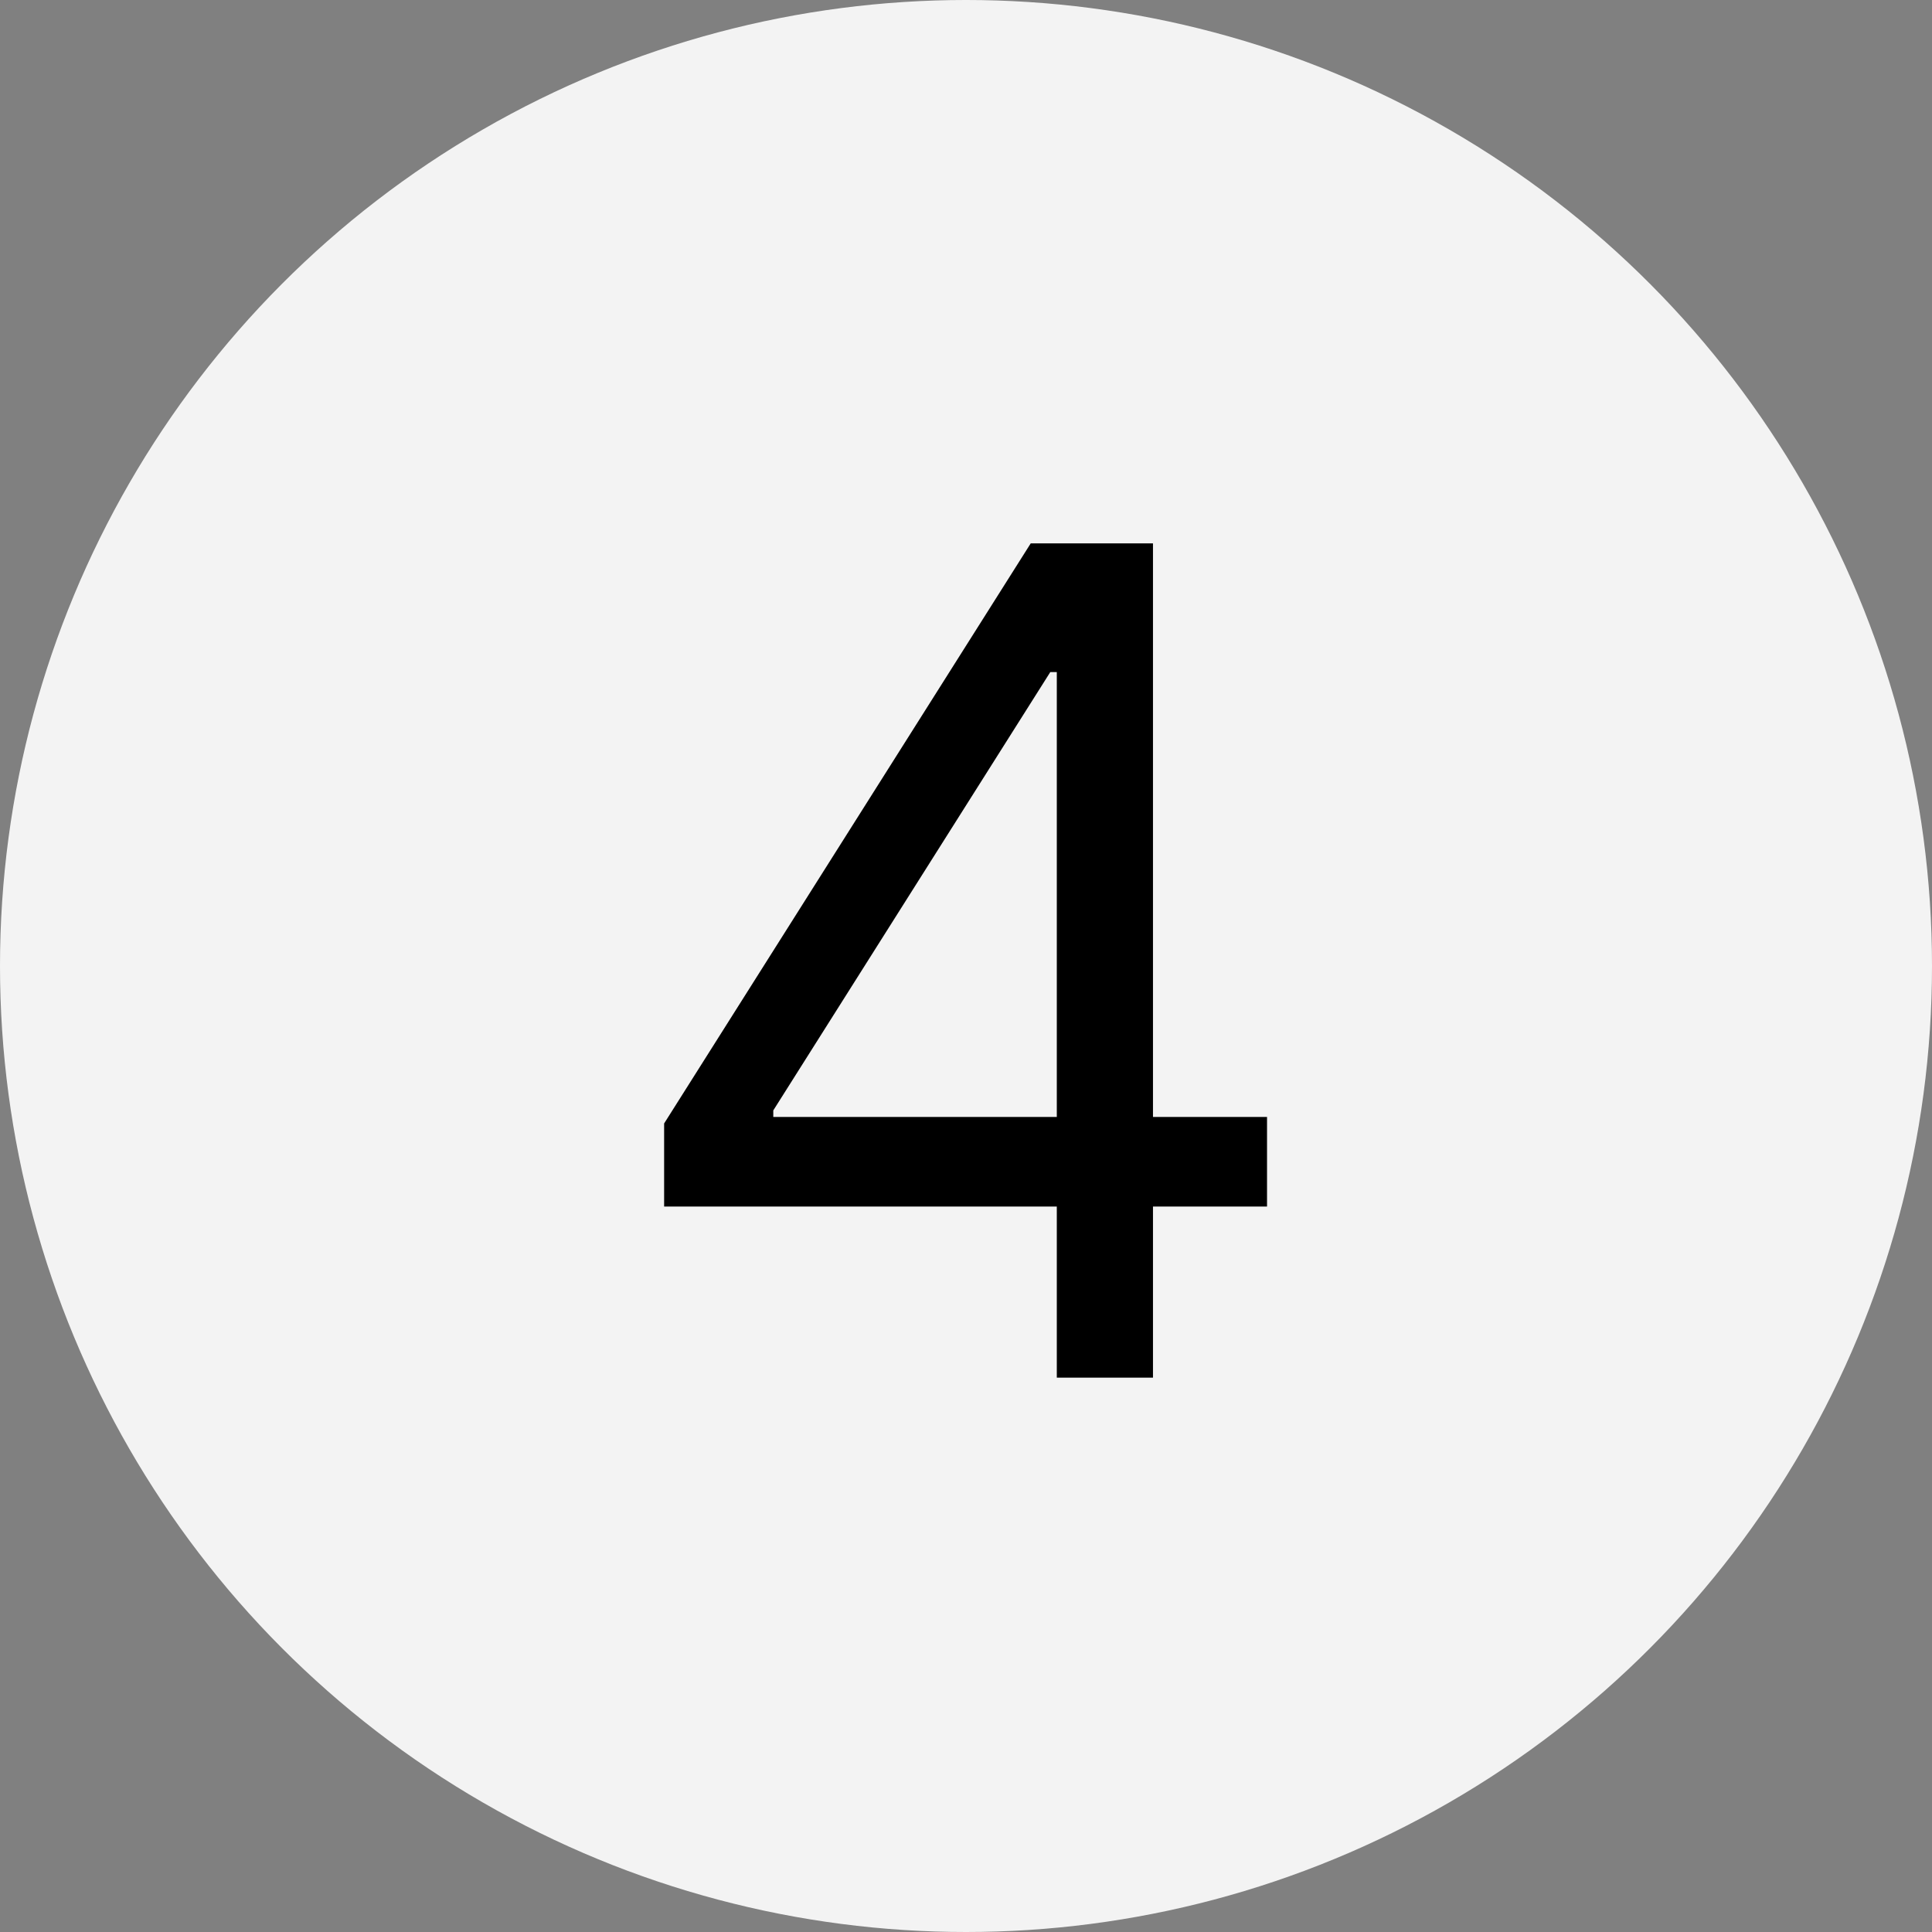
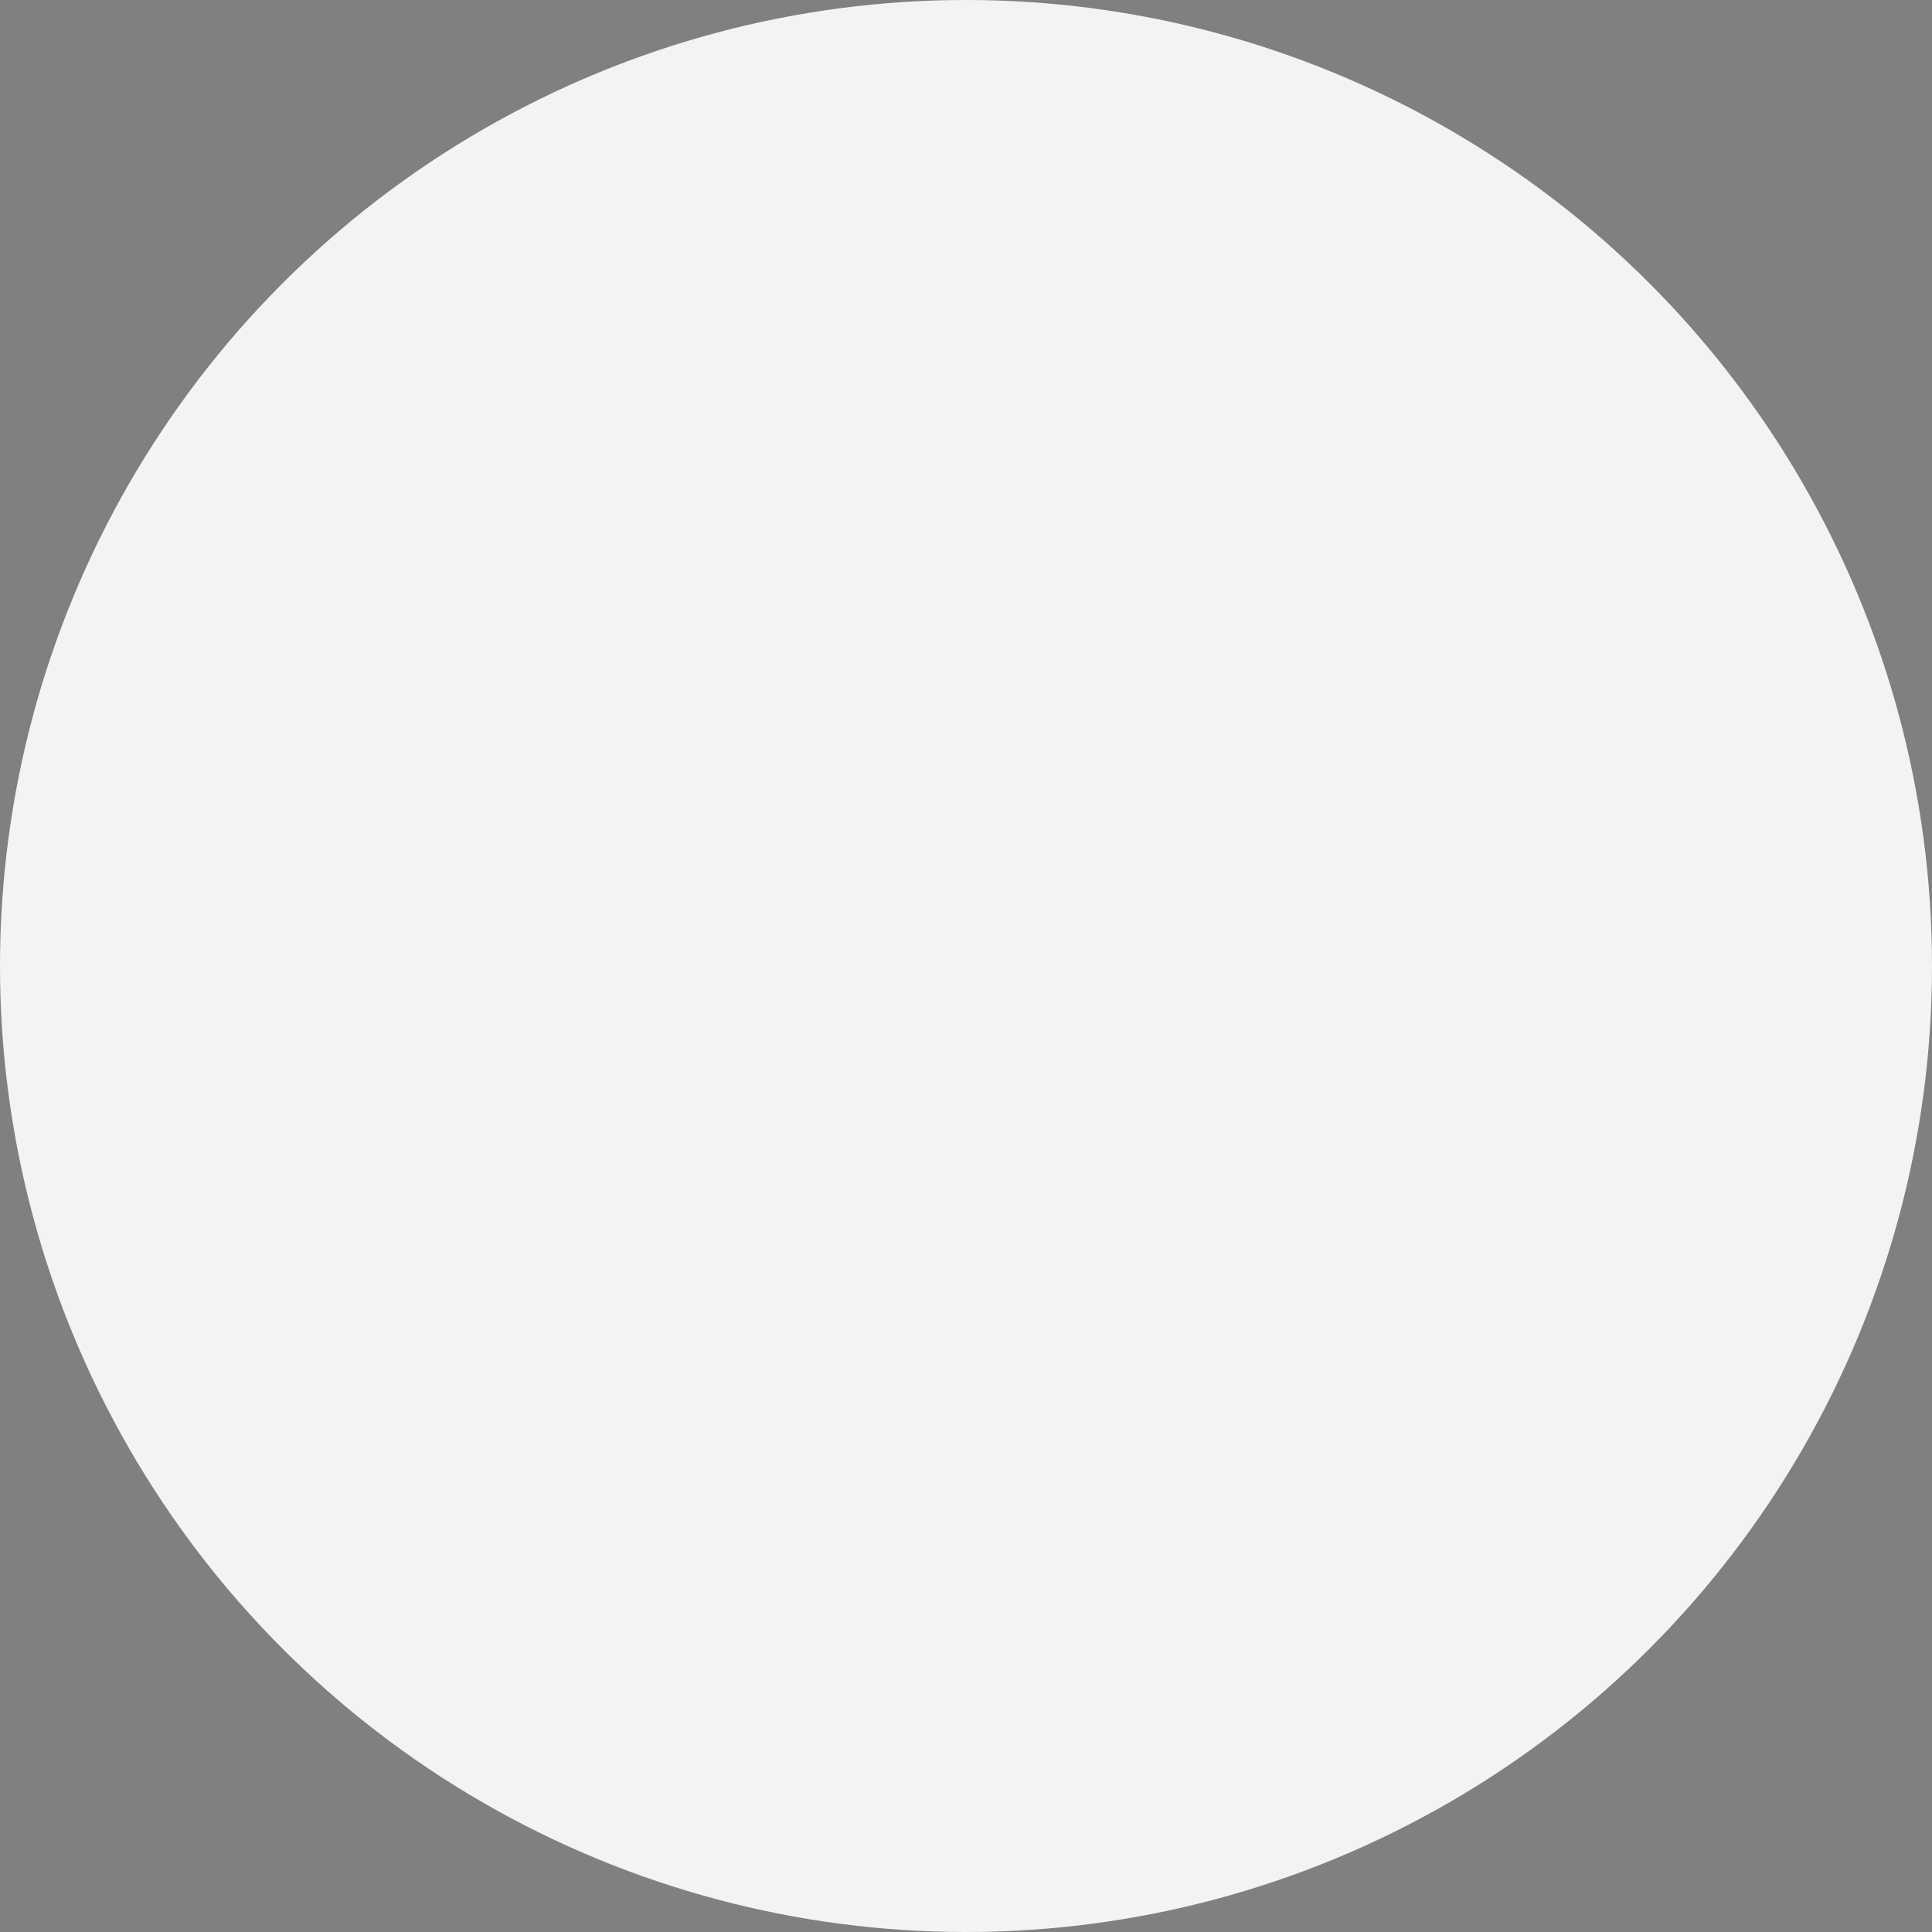
<svg xmlns="http://www.w3.org/2000/svg" width="32" height="32" viewBox="0 0 32 32" fill="none">
  <rect x="0" y="0" width="32" height="32" fill="#808080" stroke="none" />
  <circle cx="16" cy="16" r="16" fill="#F3F3F3" />
-   <path d="M11 19.984H17.504V22.818H19.097V19.984H20.986V18.5H19.097V9H17.072L11 18.608V19.984ZM17.504 18.5H12.808V18.392L17.396 11.132H17.504V18.5Z" fill="black" />
</svg>